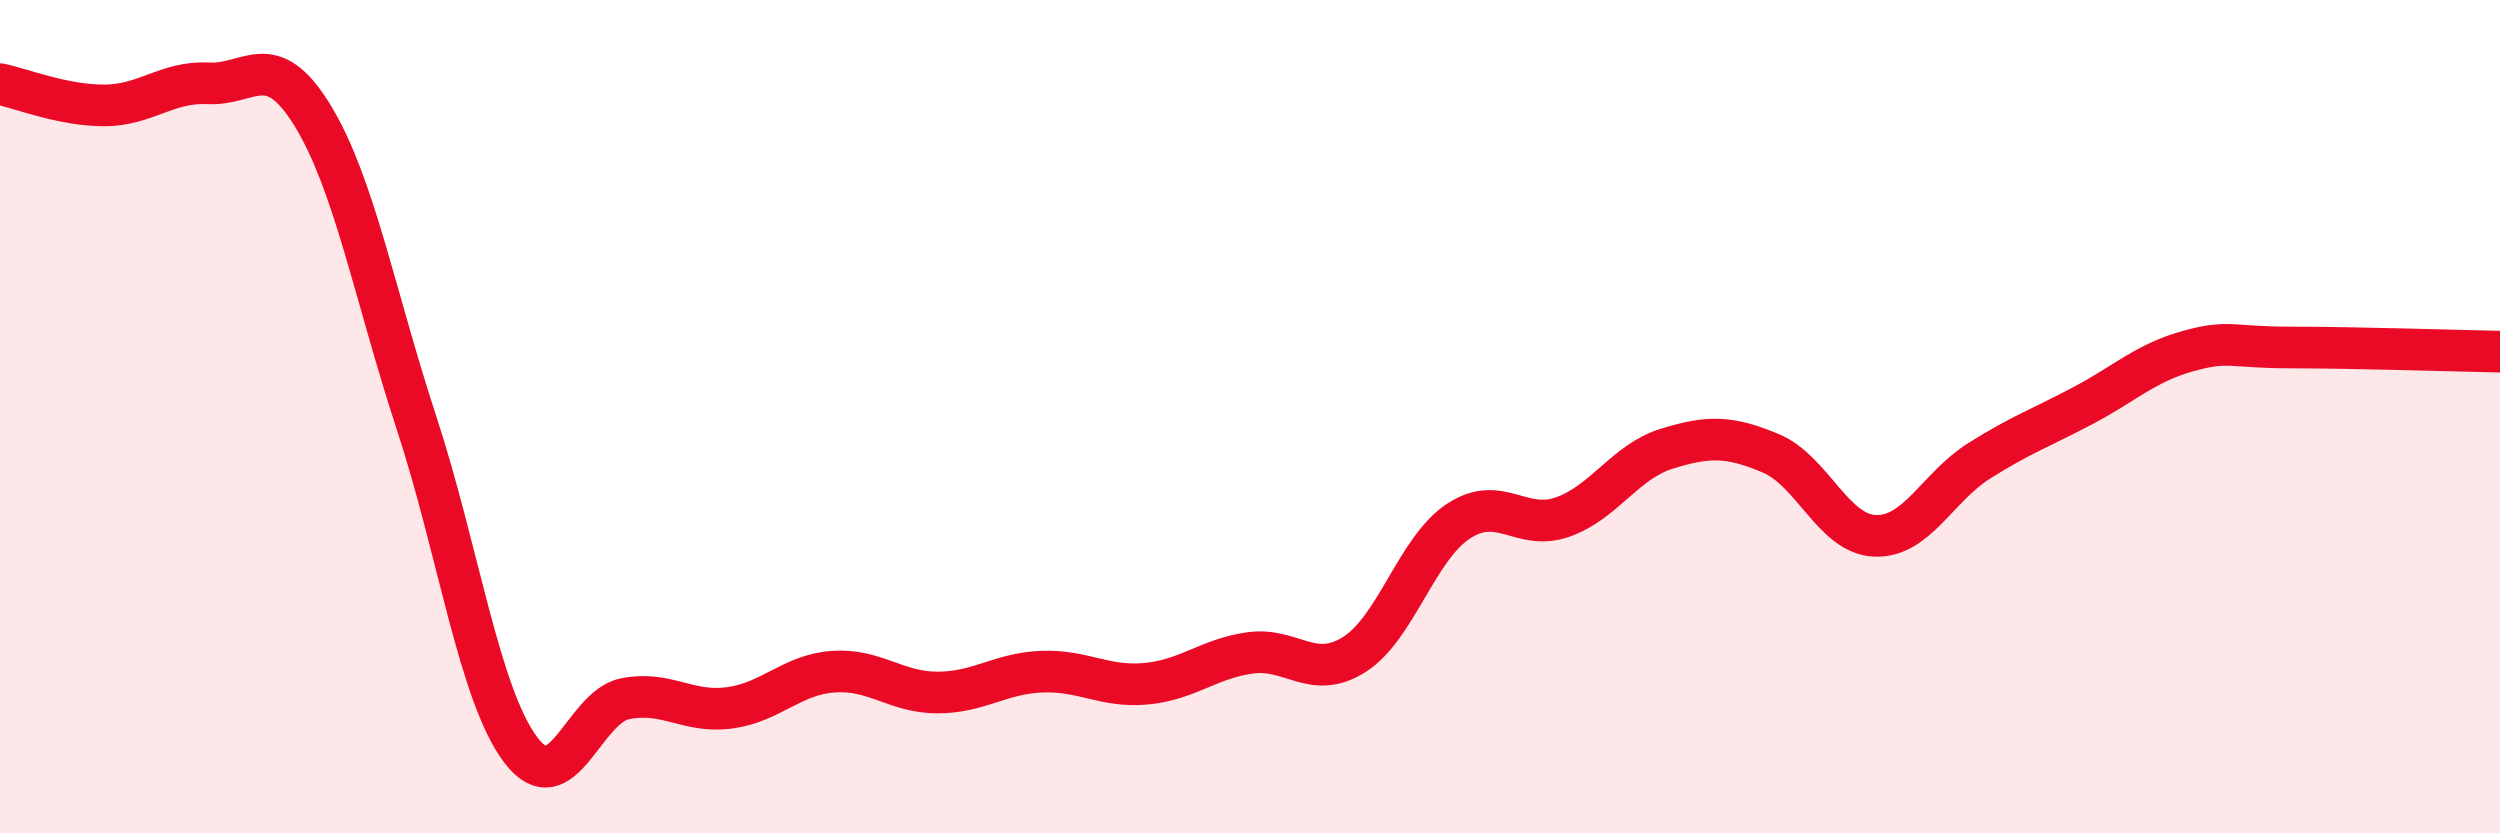
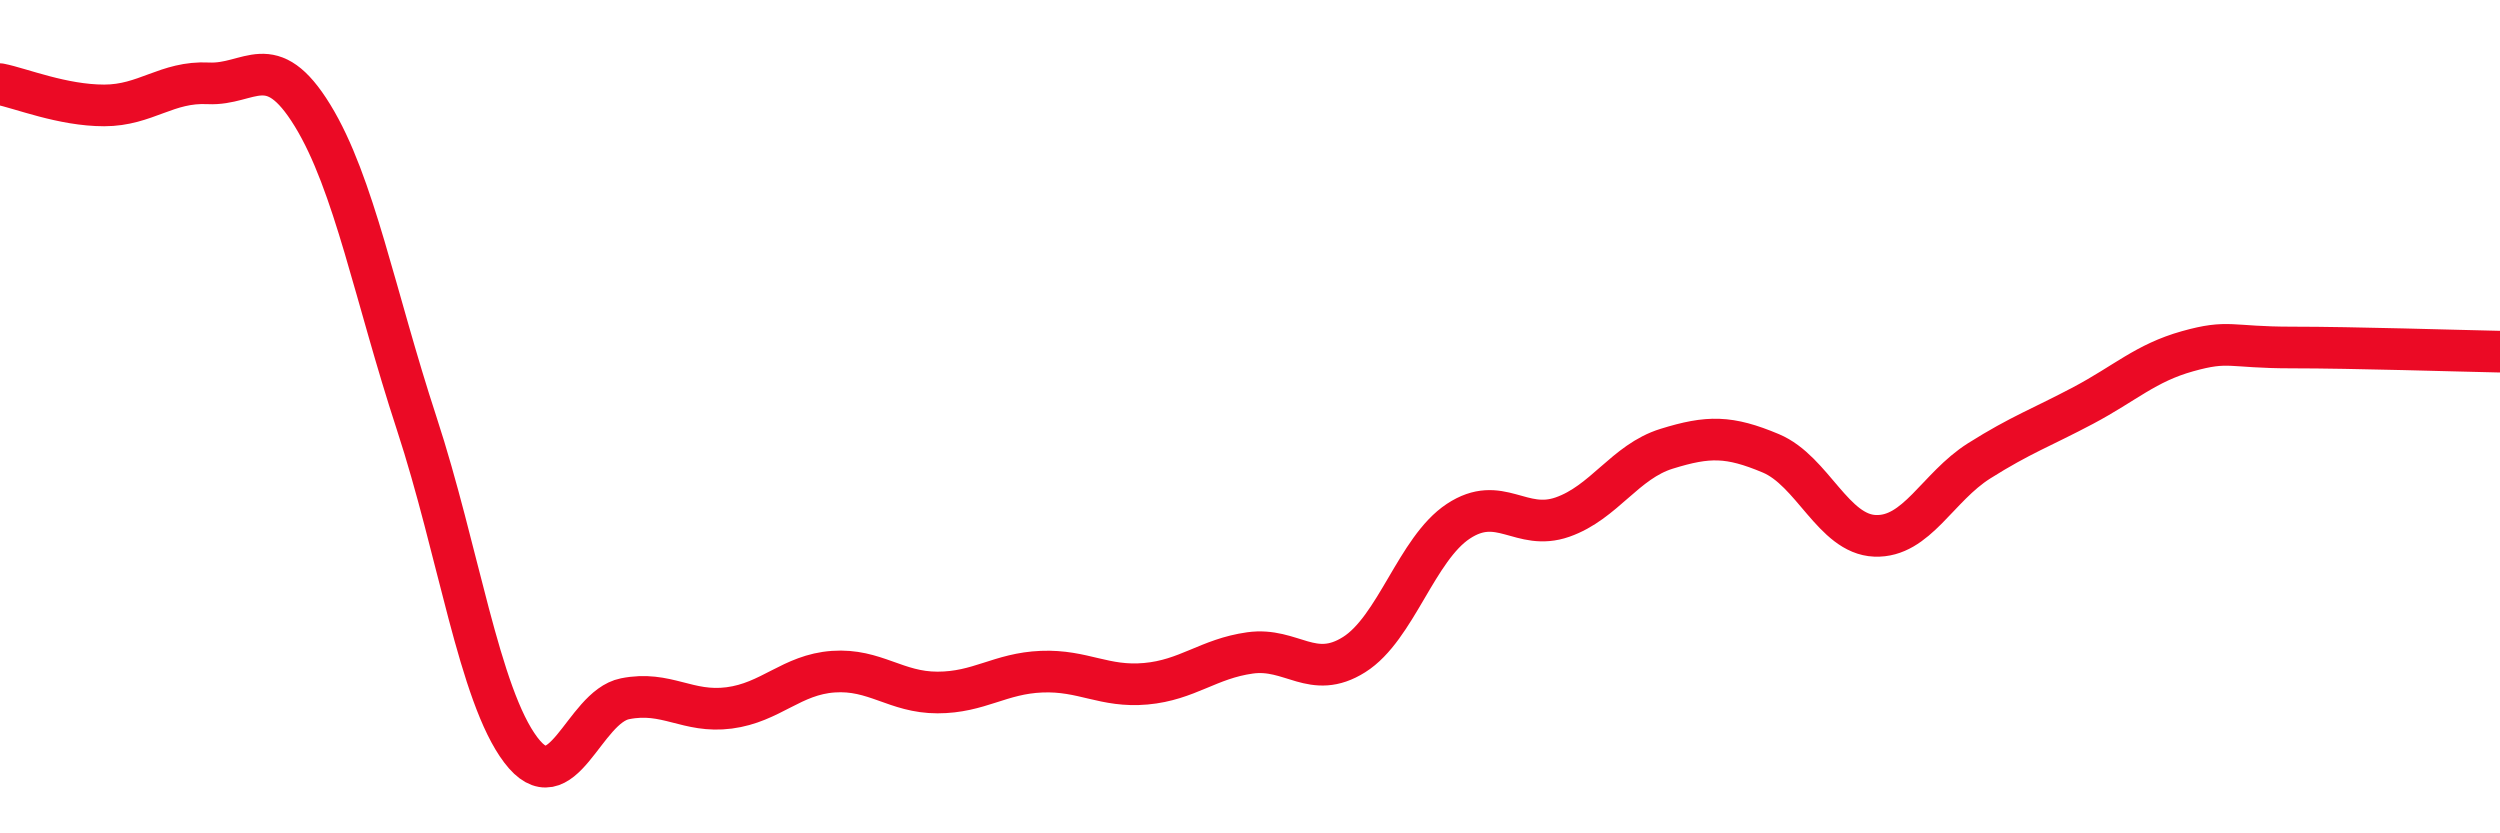
<svg xmlns="http://www.w3.org/2000/svg" width="60" height="20" viewBox="0 0 60 20">
-   <path d="M 0,2.02 C 0.5,2.12 1.5,2.53 2.5,2.53 C 3.5,2.53 4,1.95 5,2 C 6,2.05 6.5,1.14 7.5,2.77 C 8.5,4.4 9,7.11 10,10.16 C 11,13.21 11.5,16.68 12.5,18 C 13.5,19.32 14,16.97 15,16.77 C 16,16.57 16.5,17.12 17.5,16.99 C 18.5,16.86 19,16.19 20,16.12 C 21,16.05 21.5,16.62 22.5,16.62 C 23.5,16.62 24,16.16 25,16.12 C 26,16.08 26.5,16.5 27.5,16.41 C 28.5,16.32 29,15.81 30,15.67 C 31,15.53 31.5,16.34 32.5,15.71 C 33.5,15.08 34,13.17 35,12.51 C 36,11.85 36.5,12.76 37.5,12.41 C 38.5,12.06 39,11.08 40,10.77 C 41,10.46 41.5,10.46 42.5,10.88 C 43.5,11.3 44,12.82 45,12.86 C 46,12.9 46.5,11.69 47.5,11.06 C 48.5,10.43 49,10.26 50,9.73 C 51,9.2 51.5,8.71 52.5,8.43 C 53.5,8.15 53.5,8.34 55,8.34 C 56.5,8.34 59,8.42 60,8.44L60 20L0 20Z" fill="#EB0A25" opacity="0.1" stroke-linecap="round" stroke-linejoin="round" />
  <path d="M 0,2.02 C 0.5,2.12 1.5,2.53 2.5,2.53 C 3.5,2.53 4,1.95 5,2 C 6,2.05 6.5,1.14 7.5,2.77 C 8.5,4.4 9,7.11 10,10.16 C 11,13.21 11.5,16.68 12.5,18 C 13.5,19.32 14,16.97 15,16.77 C 16,16.57 16.5,17.12 17.5,16.99 C 18.5,16.86 19,16.19 20,16.12 C 21,16.05 21.5,16.62 22.5,16.62 C 23.5,16.62 24,16.16 25,16.12 C 26,16.08 26.5,16.5 27.5,16.41 C 28.5,16.32 29,15.81 30,15.67 C 31,15.53 31.5,16.34 32.5,15.71 C 33.5,15.08 34,13.17 35,12.51 C 36,11.85 36.5,12.76 37.5,12.41 C 38.5,12.06 39,11.08 40,10.77 C 41,10.46 41.5,10.46 42.5,10.88 C 43.5,11.3 44,12.82 45,12.86 C 46,12.9 46.5,11.69 47.5,11.06 C 48.5,10.43 49,10.26 50,9.73 C 51,9.2 51.5,8.71 52.5,8.43 C 53.5,8.15 53.5,8.34 55,8.34 C 56.5,8.34 59,8.42 60,8.44" stroke="#EB0A25" stroke-width="1" fill="none" stroke-linecap="round" stroke-linejoin="round" />
</svg>